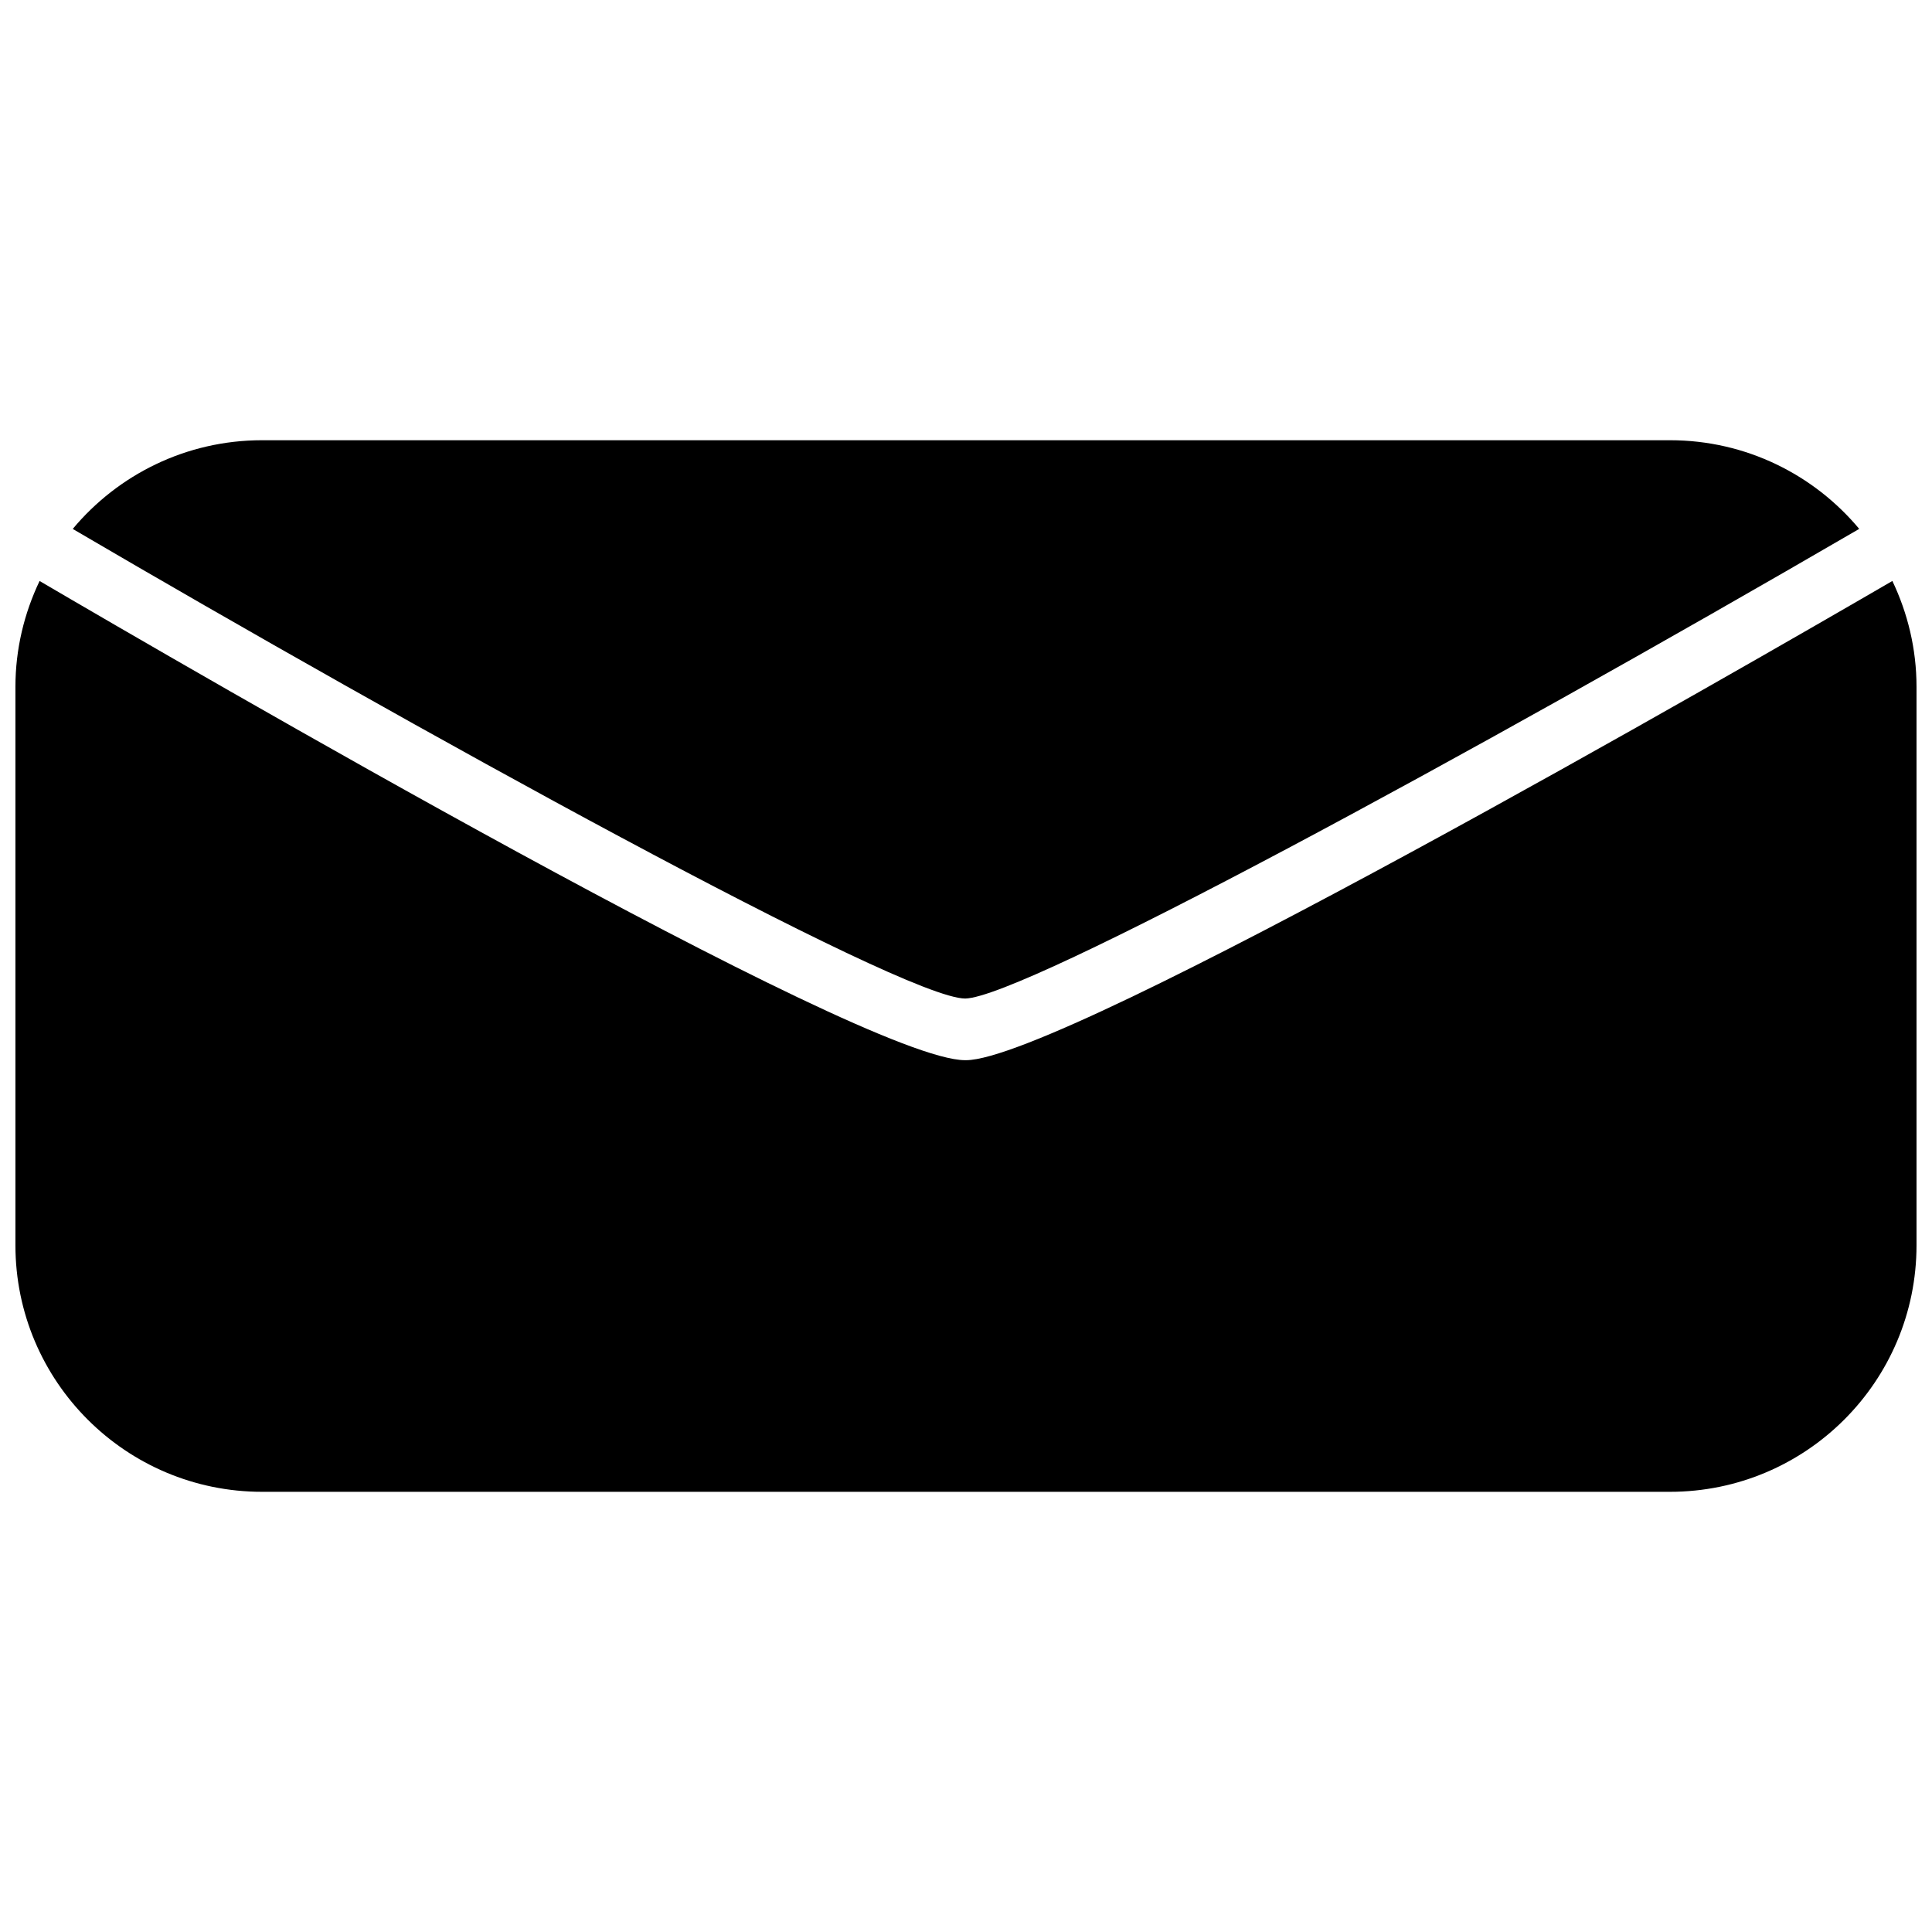
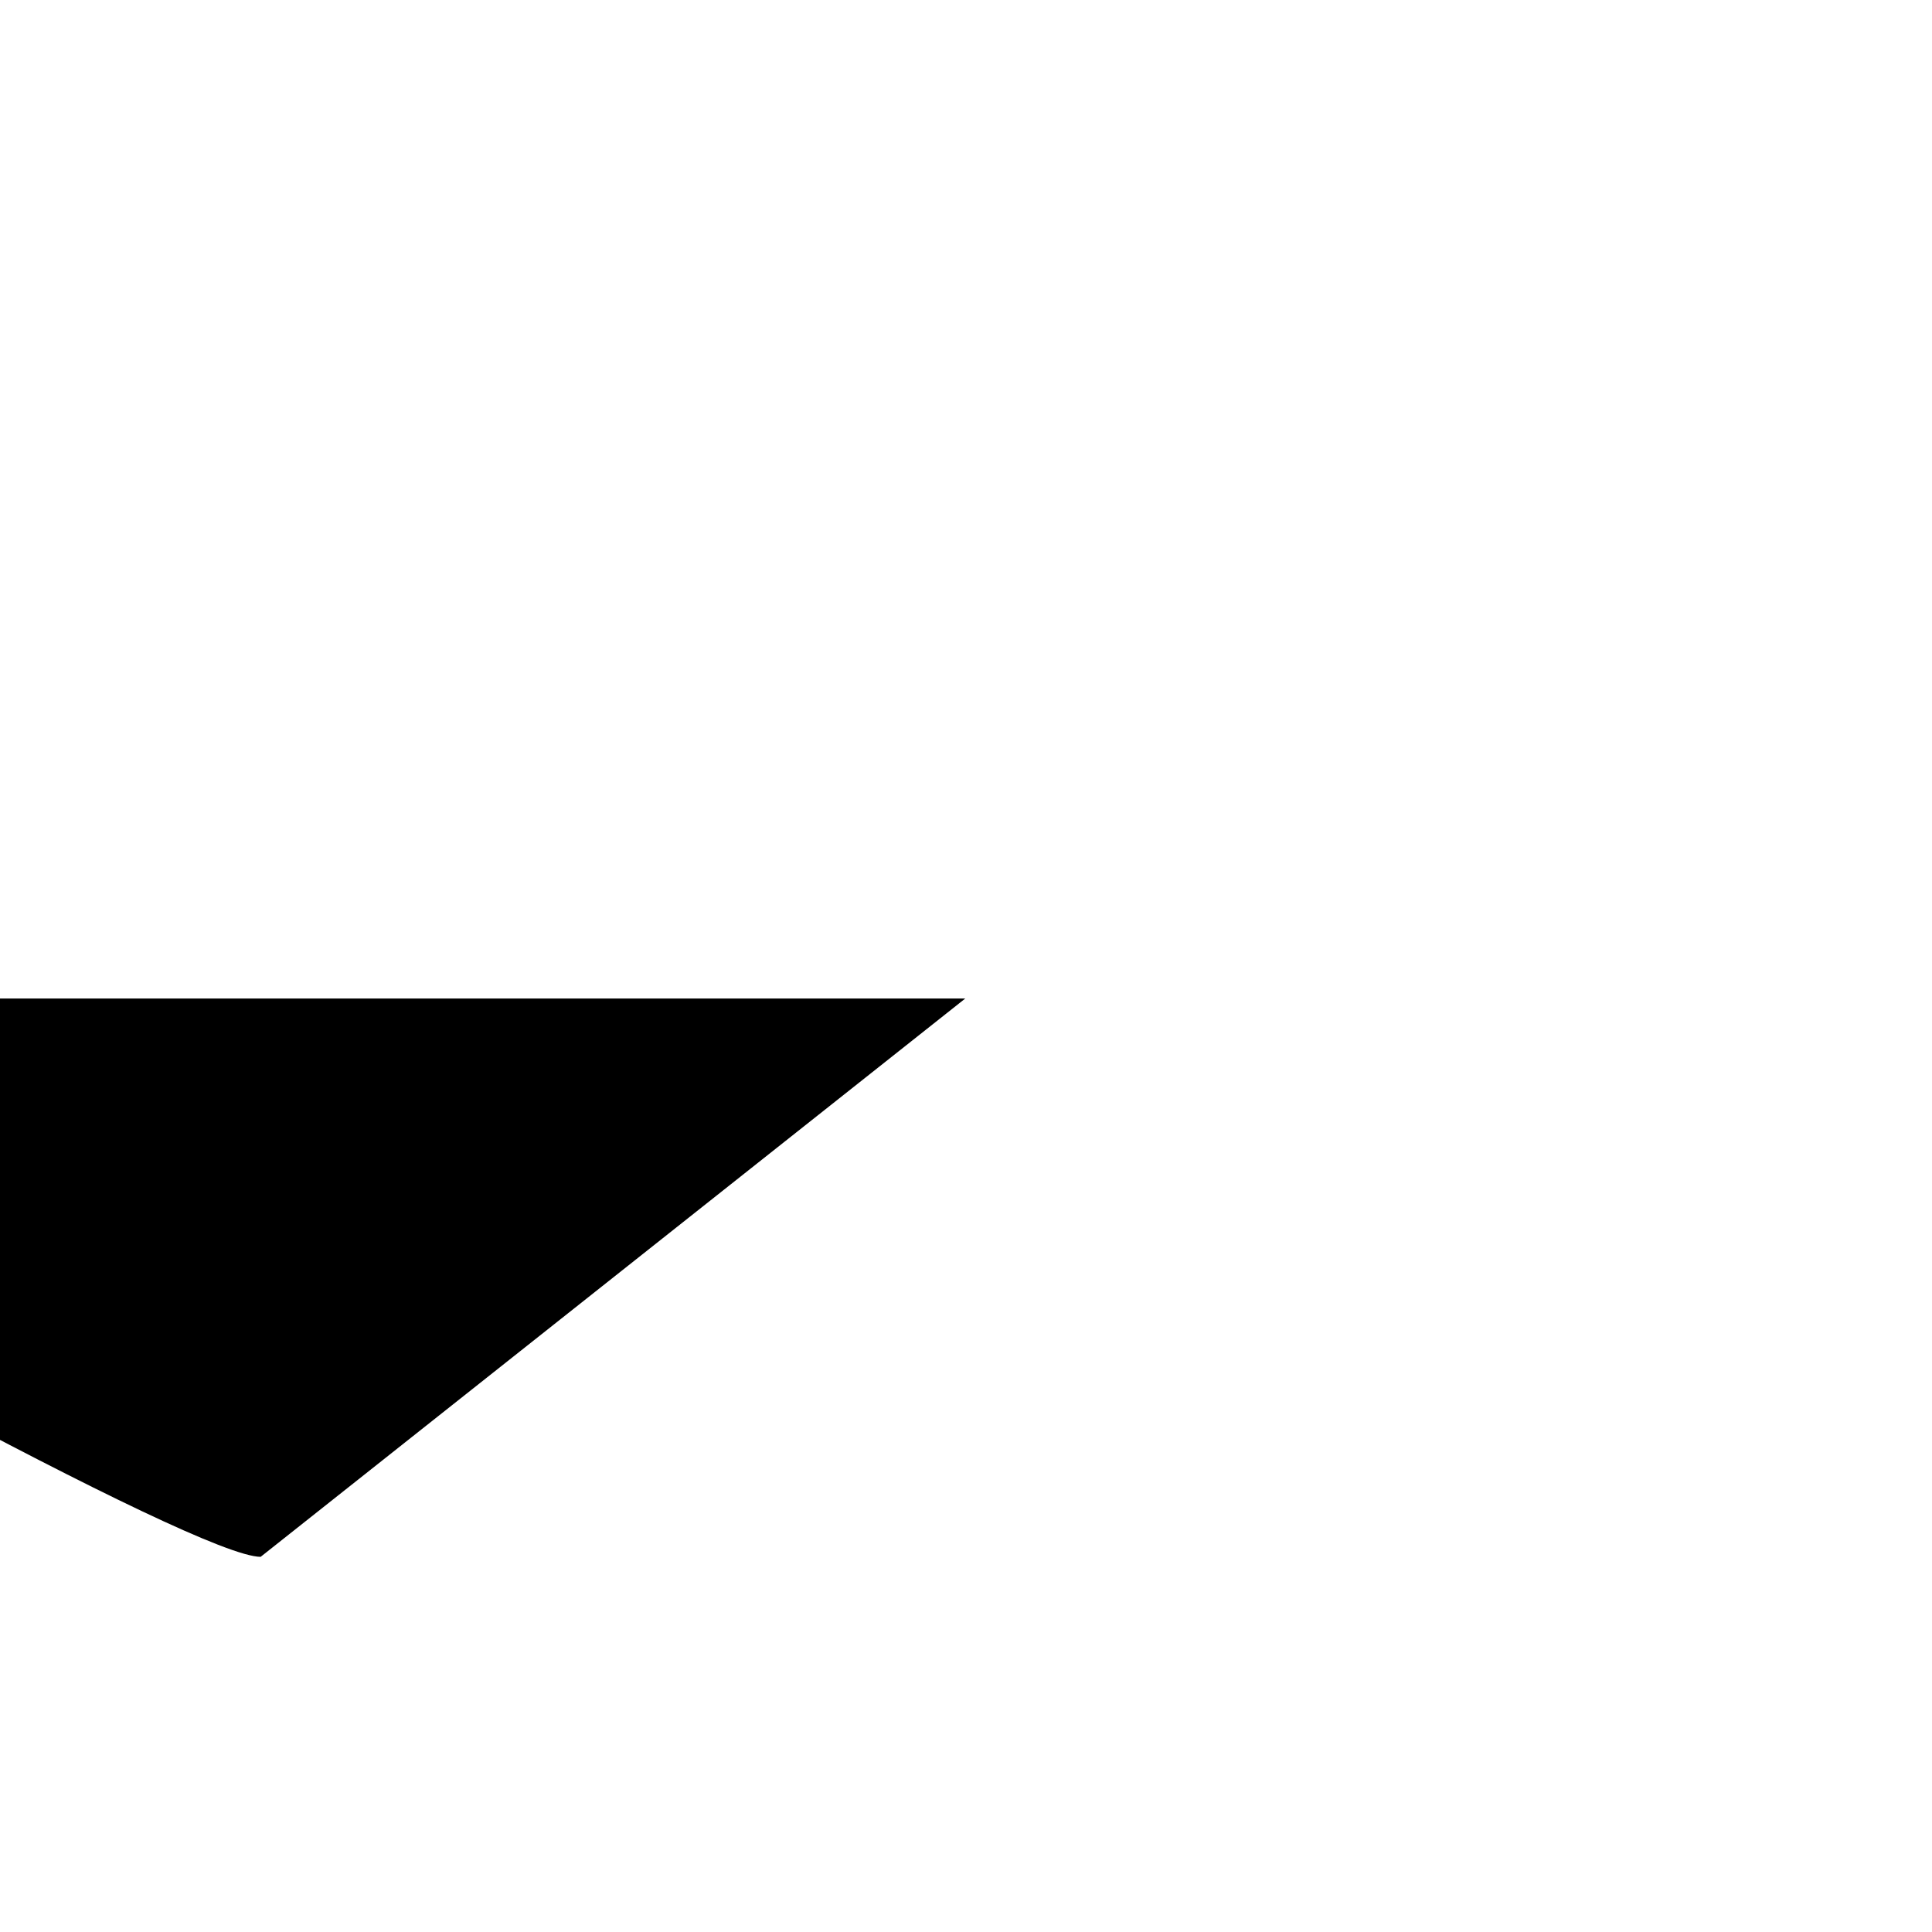
<svg xmlns="http://www.w3.org/2000/svg" width="800px" height="800px" version="1.1" viewBox="144 144 512 512">
  <defs>
    <clipPath id="a">
      <path d="m148.09 297h503.81v243h-503.81z" />
    </clipPath>
  </defs>
-   <path d="m399.8 408.62h0.023c15.422-0.309 133.2-64.184 236.89-124.46-11.988-14.352-29.992-23.496-50.16-23.496h-373.09c-20.168 0-38.199 9.148-50.188 23.508 88.742 52.016 219.81 124.45 236.53 124.45z" />
+   <path d="m399.8 408.62h0.023h-373.09c-20.168 0-38.199 9.148-50.188 23.508 88.742 52.016 219.81 124.45 236.53 124.45z" />
  <g clip-path="url(#a)">
-     <path d="m645.5 297.96c-38.637 22.461-219.83 127-245.5 127h-0.23c-27.168 0.031-206.84-104.46-245.28-126.99-4.059 8.512-6.402 18.004-6.402 28.055v147.97c0 36.086 29.277 65.352 65.367 65.352h373.09c36.086 0 65.352-29.266 65.352-65.352v-147.97c0-10.062-2.34-19.555-6.398-28.062z" />
-   </g>
+     </g>
</svg>